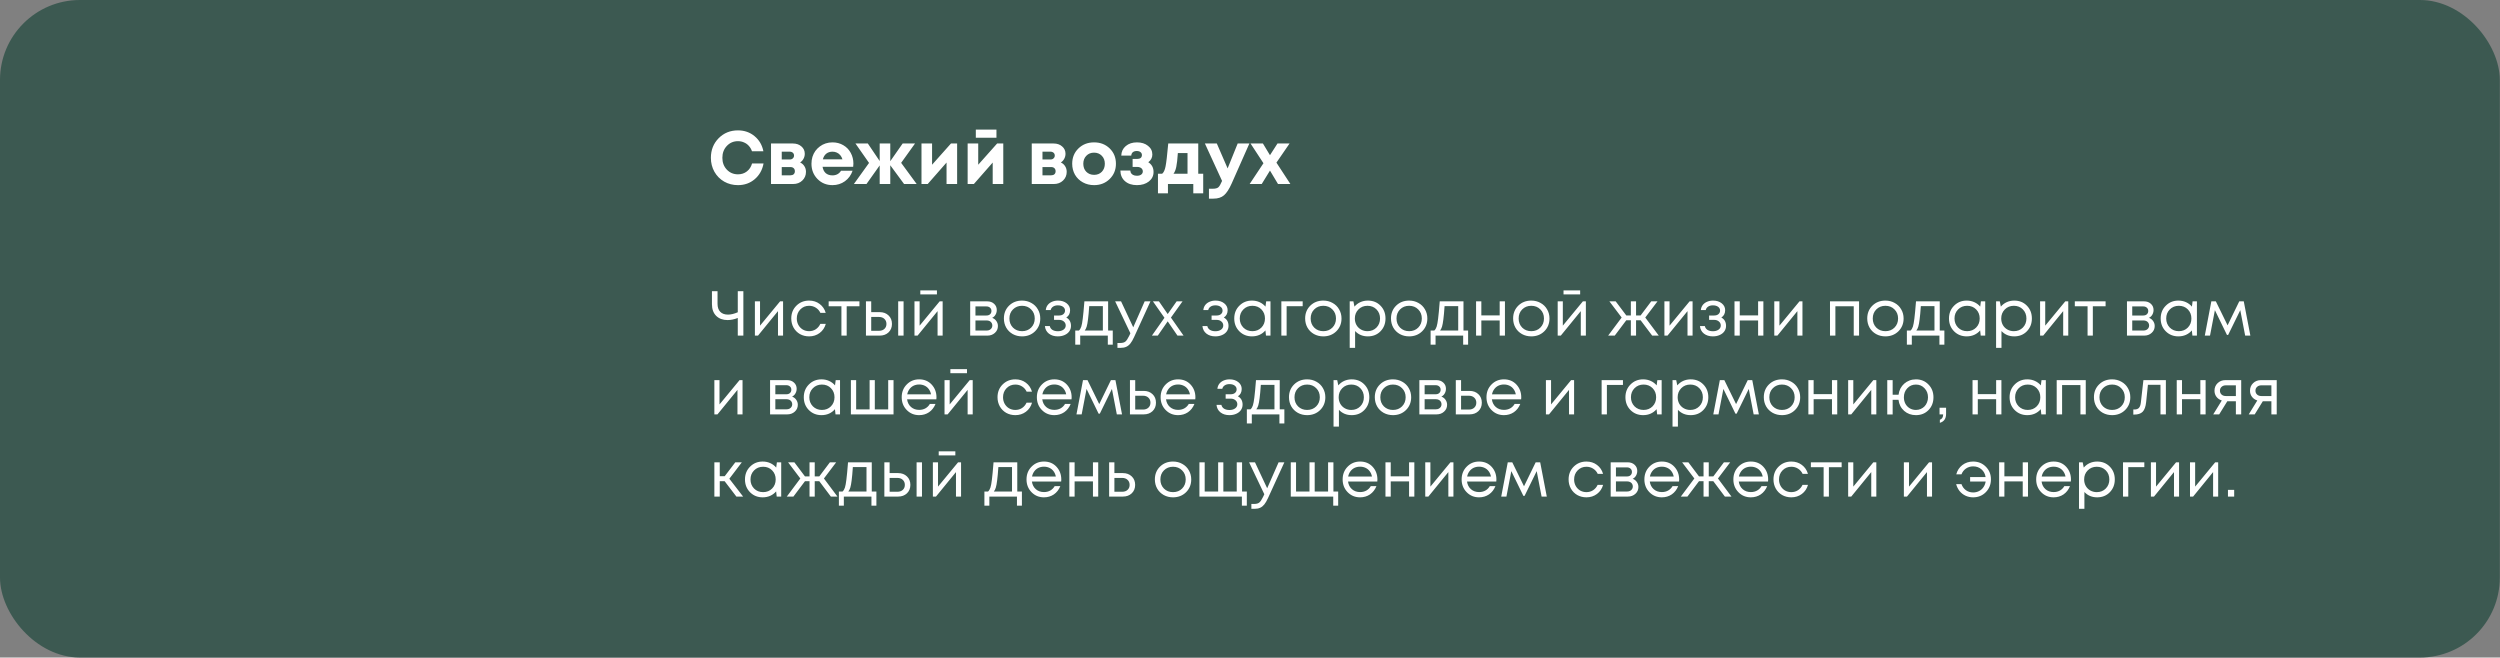
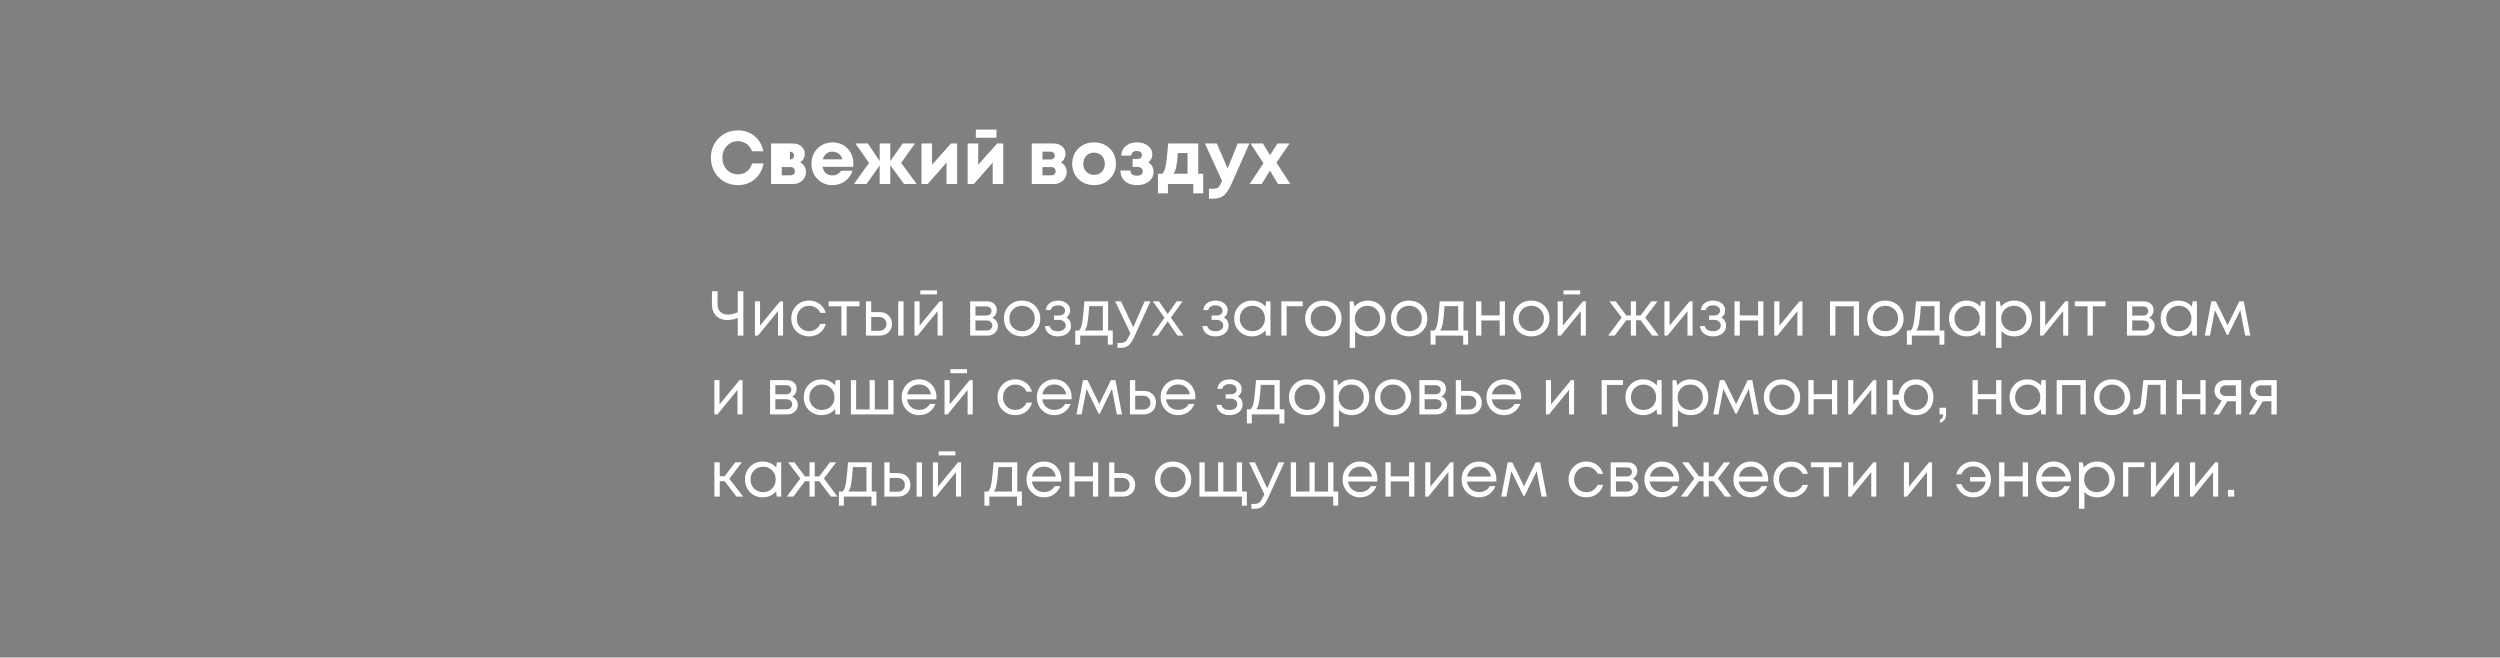
<svg xmlns="http://www.w3.org/2000/svg" width="730" height="192" viewBox="0 0 730 192" fill="none">
  <rect x="0" y="0" width="730" height="192" fill="#808080" stroke="none" />
  <g clip-path="url(#clip0_45_150)">
-     <rect width="729.946" height="192" rx="23.351" fill="#3C5951" />
    <path d="M215.431 85.029H217.062V98H215.431V92.849C214.394 93.256 213.399 93.46 212.448 93.46C211.077 93.46 209.971 93.052 209.131 92.237C208.303 91.409 207.889 90.273 207.889 88.828V85.029H209.52V88.716C209.52 89.729 209.786 90.507 210.317 91.051C210.848 91.595 211.608 91.866 212.596 91.866C213.412 91.866 214.357 91.638 215.431 91.181V85.029ZM227.785 87.994H228.656V98H227.174V90.847L221.336 98H220.428V87.994H221.929V95.091L227.785 87.994ZM236.257 98.222C235.281 98.222 234.392 98 233.589 97.555C232.798 97.098 232.174 96.468 231.717 95.665C231.273 94.862 231.05 93.973 231.05 92.997C231.05 91.502 231.544 90.26 232.533 89.272C233.533 88.272 234.775 87.771 236.257 87.771C237.443 87.771 238.469 88.099 239.333 88.753C240.21 89.408 240.803 90.279 241.112 91.366H239.556C239.259 90.724 238.815 90.217 238.222 89.847C237.641 89.476 236.986 89.291 236.257 89.291C235.232 89.291 234.373 89.649 233.682 90.365C233.002 91.07 232.662 91.947 232.662 92.997C232.662 93.689 232.817 94.319 233.126 94.887C233.435 95.443 233.861 95.888 234.404 96.221C234.96 96.542 235.578 96.703 236.257 96.703C236.986 96.703 237.635 96.518 238.203 96.147C238.784 95.764 239.228 95.239 239.537 94.572H241.131C240.822 95.684 240.223 96.573 239.333 97.24C238.456 97.895 237.431 98.222 236.257 98.222ZM250.956 87.994V89.42H247.232V98H245.694V89.42H241.969V87.994H250.956ZM256.878 91.144C257.928 91.144 258.786 91.465 259.453 92.107C260.121 92.737 260.454 93.565 260.454 94.59C260.454 95.591 260.121 96.413 259.453 97.055C258.786 97.685 257.928 98 256.878 98H252.857V87.994H254.395V91.144H256.878ZM262.27 87.994H263.845V98H262.27V87.994ZM256.674 96.592C257.329 96.592 257.854 96.406 258.249 96.036C258.644 95.665 258.842 95.183 258.842 94.59C258.842 93.985 258.644 93.497 258.249 93.126C257.854 92.743 257.329 92.552 256.674 92.552H254.395V96.592H256.674ZM273.586 84.788V85.974H268.731V84.788H273.586ZM274.382 87.994H275.253V98H273.771V90.847L267.934 98H267.026V87.994H268.527V95.091L274.382 87.994ZM289.724 92.811C290.231 92.997 290.632 93.306 290.929 93.738C291.238 94.17 291.392 94.658 291.392 95.202C291.392 96.005 291.096 96.672 290.503 97.203C289.922 97.734 289.193 98 288.316 98H283.294V87.994H288.26C289.088 87.994 289.761 88.234 290.28 88.716C290.799 89.186 291.059 89.791 291.059 90.532C291.059 90.866 291.003 91.181 290.892 91.477C290.781 91.774 290.626 92.039 290.428 92.274C290.231 92.496 289.996 92.676 289.724 92.811ZM289.502 90.81C289.502 90.403 289.366 90.081 289.094 89.847C288.823 89.6 288.47 89.476 288.038 89.476H284.832V92.126H288.038C288.483 92.126 288.835 92.008 289.094 91.774C289.366 91.527 289.502 91.206 289.502 90.81ZM288.131 96.518C288.44 96.518 288.717 96.456 288.965 96.332C289.224 96.196 289.422 96.017 289.558 95.795C289.693 95.573 289.761 95.325 289.761 95.054C289.761 94.769 289.693 94.516 289.558 94.294C289.422 94.059 289.224 93.88 288.965 93.757C288.717 93.633 288.433 93.571 288.112 93.571H284.832V96.518H288.131ZM298.438 98.222C297.449 98.222 296.548 98 295.732 97.555C294.917 97.098 294.281 96.474 293.824 95.684C293.366 94.881 293.138 93.985 293.138 92.997C293.138 91.49 293.638 90.242 294.639 89.254C295.652 88.265 296.918 87.771 298.438 87.771C299.438 87.771 300.34 88 301.143 88.457C301.958 88.902 302.595 89.525 303.052 90.328C303.521 91.119 303.756 92.008 303.756 92.997C303.756 94.492 303.249 95.739 302.236 96.74C301.223 97.728 299.957 98.222 298.438 98.222ZM295.788 95.665C296.492 96.357 297.375 96.703 298.438 96.703C299.512 96.703 300.396 96.357 301.087 95.665C301.792 94.961 302.144 94.072 302.144 92.997C302.144 91.922 301.792 91.039 301.087 90.347C300.396 89.643 299.512 89.291 298.438 89.291C297.375 89.291 296.492 89.643 295.788 90.347C295.096 91.039 294.75 91.922 294.75 92.997C294.75 94.072 295.096 94.961 295.788 95.665ZM311.357 92.719C312.271 93.213 312.728 94.028 312.728 95.165C312.728 95.758 312.561 96.289 312.228 96.758C311.906 97.216 311.449 97.574 310.856 97.833C310.276 98.093 309.621 98.222 308.892 98.222C307.83 98.222 306.953 97.951 306.261 97.407C305.581 96.864 305.198 96.135 305.112 95.22H306.539C306.638 95.69 306.897 96.061 307.317 96.332C307.737 96.592 308.262 96.721 308.892 96.721C309.559 96.721 310.109 96.567 310.541 96.258C310.974 95.949 311.19 95.542 311.19 95.035C311.19 94.566 311.005 94.177 310.634 93.868C310.276 93.559 309.819 93.404 309.263 93.404H307.78V92.126H309.263C309.782 92.126 310.195 91.996 310.504 91.737C310.825 91.465 310.986 91.119 310.986 90.699C310.986 90.242 310.795 89.871 310.412 89.587C310.029 89.303 309.522 89.161 308.892 89.161C308.336 89.161 307.873 89.284 307.502 89.532C307.132 89.779 306.897 90.112 306.798 90.532H305.371C305.421 89.989 305.6 89.507 305.909 89.087C306.23 88.667 306.65 88.346 307.169 88.123C307.7 87.889 308.287 87.771 308.929 87.771C309.955 87.771 310.801 88.037 311.468 88.568C312.135 89.099 312.468 89.766 312.468 90.569C312.468 91.533 312.098 92.249 311.357 92.719ZM323.573 96.518H324.926V100.65H323.481V98H315.42V100.65H313.975V96.518H315.049C315.346 96.246 315.574 95.863 315.735 95.369C315.896 94.862 316.038 94.096 316.161 93.071C316.297 92.033 316.458 90.341 316.643 87.994H323.573V96.518ZM318.051 89.383C317.94 91.039 317.823 92.33 317.699 93.256C317.588 94.17 317.458 94.874 317.31 95.369C317.162 95.85 316.97 96.233 316.736 96.518H322.035V89.383H318.051ZM334.243 87.994H335.929L331.167 98.408C330.796 99.223 330.432 99.853 330.074 100.298C329.715 100.742 329.314 101.064 328.869 101.261C328.424 101.471 327.881 101.576 327.239 101.576H326.293V100.15H327.109C327.776 100.15 328.276 100.014 328.61 99.742C328.943 99.47 329.314 98.914 329.722 98.074L330.074 97.314L325.626 87.994H327.35L330.908 95.573L334.243 87.994ZM345.601 98H343.822L340.968 93.831L338.078 98H336.354L340.023 92.793L336.651 87.994H338.411L340.968 91.7L343.581 87.994H345.304L341.913 92.737L345.601 98ZM357.357 92.719C358.271 93.213 358.728 94.028 358.728 95.165C358.728 95.758 358.561 96.289 358.228 96.758C357.907 97.216 357.45 97.574 356.857 97.833C356.276 98.093 355.621 98.222 354.892 98.222C353.83 98.222 352.953 97.951 352.261 97.407C351.582 96.864 351.199 96.135 351.112 95.22H352.539C352.638 95.69 352.897 96.061 353.317 96.332C353.737 96.592 354.262 96.721 354.892 96.721C355.559 96.721 356.109 96.567 356.542 96.258C356.974 95.949 357.19 95.542 357.19 95.035C357.19 94.566 357.005 94.177 356.634 93.868C356.276 93.559 355.819 93.404 355.263 93.404H353.781V92.126H355.263C355.782 92.126 356.196 91.996 356.505 91.737C356.826 91.465 356.986 91.119 356.986 90.699C356.986 90.242 356.795 89.871 356.412 89.587C356.029 89.303 355.522 89.161 354.892 89.161C354.336 89.161 353.873 89.284 353.503 89.532C353.132 89.779 352.897 90.112 352.798 90.532H351.372C351.421 89.989 351.6 89.507 351.909 89.087C352.23 88.667 352.65 88.346 353.169 88.123C353.7 87.889 354.287 87.771 354.929 87.771C355.955 87.771 356.801 88.037 357.468 88.568C358.135 89.099 358.469 89.766 358.469 90.569C358.469 91.533 358.098 92.249 357.357 92.719ZM369.722 87.994H370.982V98H369.666L369.5 96.481C369.03 97.036 368.456 97.469 367.776 97.778C367.109 98.074 366.374 98.222 365.571 98.222C364.101 98.222 362.872 97.728 361.884 96.74C360.895 95.739 360.401 94.492 360.401 92.997C360.401 91.502 360.895 90.26 361.884 89.272C362.872 88.272 364.101 87.771 365.571 87.771C366.386 87.771 367.128 87.926 367.795 88.234C368.474 88.543 369.049 88.976 369.518 89.532L369.722 87.994ZM363.051 95.647C363.755 96.351 364.638 96.703 365.701 96.703C366.763 96.703 367.64 96.351 368.332 95.647C369.024 94.942 369.37 94.059 369.37 92.997C369.37 91.934 369.024 91.051 368.332 90.347C367.64 89.643 366.763 89.291 365.701 89.291C364.638 89.291 363.755 89.649 363.051 90.365C362.359 91.07 362.013 91.947 362.013 92.997C362.013 94.047 362.359 94.93 363.051 95.647ZM380.381 87.994V89.402H375.693V98H374.155V87.994H380.381ZM386.403 98.222C385.414 98.222 384.513 98 383.697 97.555C382.882 97.098 382.246 96.474 381.789 95.684C381.332 94.881 381.103 93.985 381.103 92.997C381.103 91.49 381.603 90.242 382.604 89.254C383.617 88.265 384.883 87.771 386.403 87.771C387.403 87.771 388.305 88 389.108 88.457C389.924 88.902 390.56 89.525 391.017 90.328C391.486 91.119 391.721 92.008 391.721 92.997C391.721 94.492 391.214 95.739 390.201 96.74C389.188 97.728 387.922 98.222 386.403 98.222ZM383.753 95.665C384.457 96.357 385.34 96.703 386.403 96.703C387.477 96.703 388.361 96.357 389.053 95.665C389.757 94.961 390.109 94.072 390.109 92.997C390.109 91.922 389.757 91.039 389.053 90.347C388.361 89.643 387.477 89.291 386.403 89.291C385.34 89.291 384.457 89.643 383.753 90.347C383.061 91.039 382.715 91.922 382.715 92.997C382.715 94.072 383.061 94.961 383.753 95.665ZM399.414 87.771C400.909 87.771 402.138 88.265 403.102 89.254C404.078 90.242 404.566 91.49 404.566 92.997C404.566 94.492 404.078 95.739 403.102 96.74C402.138 97.728 400.909 98.222 399.414 98.222C397.907 98.222 396.666 97.704 395.69 96.666V101.576H394.115V87.994H395.189L395.504 89.532C395.974 88.976 396.542 88.543 397.209 88.234C397.889 87.926 398.624 87.771 399.414 87.771ZM399.303 96.703C400.366 96.703 401.243 96.351 401.935 95.647C402.626 94.942 402.972 94.059 402.972 92.997C402.972 91.934 402.626 91.051 401.935 90.347C401.243 89.643 400.366 89.291 399.303 89.291C398.241 89.291 397.358 89.649 396.653 90.365C395.962 91.07 395.616 91.947 395.616 92.997C395.616 93.689 395.77 94.319 396.079 94.887C396.4 95.455 396.845 95.9 397.413 96.221C397.981 96.542 398.611 96.703 399.303 96.703ZM411.466 98.222C410.478 98.222 409.576 98 408.76 97.555C407.945 97.098 407.309 96.474 406.852 95.684C406.395 94.881 406.166 93.985 406.166 92.997C406.166 91.49 406.666 90.242 407.667 89.254C408.68 88.265 409.946 87.771 411.466 87.771C412.466 87.771 413.368 88 414.171 88.457C414.987 88.902 415.623 89.525 416.08 90.328C416.549 91.119 416.784 92.008 416.784 92.997C416.784 94.492 416.278 95.739 415.265 96.74C414.252 97.728 412.985 98.222 411.466 98.222ZM408.816 95.665C409.52 96.357 410.403 96.703 411.466 96.703C412.541 96.703 413.424 96.357 414.116 95.665C414.82 94.961 415.172 94.072 415.172 92.997C415.172 91.922 414.82 91.039 414.116 90.347C413.424 89.643 412.541 89.291 411.466 89.291C410.403 89.291 409.52 89.643 408.816 90.347C408.124 91.039 407.778 91.922 407.778 92.997C407.778 94.072 408.124 94.961 408.816 95.665ZM427.336 96.518H428.689V100.65H427.244V98H419.183V100.65H417.738V96.518H418.812C419.109 96.246 419.337 95.863 419.498 95.369C419.659 94.862 419.801 94.096 419.924 93.071C420.06 92.033 420.221 90.341 420.406 87.994H427.336V96.518ZM421.814 89.383C421.703 91.039 421.586 92.33 421.462 93.256C421.351 94.17 421.221 94.874 421.073 95.369C420.925 95.85 420.733 96.233 420.499 96.518H425.798V89.383H421.814ZM437.906 87.994H439.444V98H437.906V93.571H432.551V98H431.013V87.994H432.551V92.089H437.906V87.994ZM447.133 98.222C446.145 98.222 445.243 98 444.428 97.555C443.612 97.098 442.976 96.474 442.519 95.684C442.062 94.881 441.834 93.985 441.834 92.997C441.834 91.49 442.334 90.242 443.334 89.254C444.347 88.265 445.614 87.771 447.133 87.771C448.134 87.771 449.036 88 449.839 88.457C450.654 88.902 451.29 89.525 451.747 90.328C452.217 91.119 452.451 92.008 452.451 92.997C452.451 94.492 451.945 95.739 450.932 96.74C449.919 97.728 448.653 98.222 447.133 98.222ZM444.483 95.665C445.188 96.357 446.071 96.703 447.133 96.703C448.208 96.703 449.091 96.357 449.783 95.665C450.487 94.961 450.839 94.072 450.839 92.997C450.839 91.922 450.487 91.039 449.783 90.347C449.091 89.643 448.208 89.291 447.133 89.291C446.071 89.291 445.188 89.643 444.483 90.347C443.792 91.039 443.446 91.922 443.446 92.997C443.446 94.072 443.792 94.961 444.483 95.665ZM461.405 84.788V85.974H456.55V84.788H461.405ZM462.202 87.994H463.073V98H461.59V90.847L455.753 98H454.845V87.994H456.346V95.091L462.202 87.994ZM482.436 98L479.063 93.516H477.729V98H476.209V93.516H474.875L471.503 98H469.576L473.522 92.719L469.946 87.994H471.781L474.875 92.107H476.209V87.994H477.729V92.107H479.063L482.158 87.994H483.992L480.416 92.719L484.363 98H482.436ZM493.363 87.994H494.234V98H492.752V90.847L486.915 98H486.007V87.994H487.508V95.091L493.363 87.994ZM502.632 92.719C503.546 93.213 504.004 94.028 504.004 95.165C504.004 95.758 503.837 96.289 503.503 96.758C503.182 97.216 502.725 97.574 502.132 97.833C501.551 98.093 500.897 98.222 500.168 98.222C499.105 98.222 498.228 97.951 497.536 97.407C496.857 96.864 496.474 96.135 496.388 95.22H497.814C497.913 95.69 498.173 96.061 498.593 96.332C499.013 96.592 499.538 96.721 500.168 96.721C500.835 96.721 501.385 96.567 501.817 96.258C502.249 95.949 502.466 95.542 502.466 95.035C502.466 94.566 502.28 94.177 501.91 93.868C501.551 93.559 501.094 93.404 500.538 93.404H499.056V92.126H500.538C501.057 92.126 501.471 91.996 501.78 91.737C502.101 91.465 502.262 91.119 502.262 90.699C502.262 90.242 502.07 89.871 501.687 89.587C501.304 89.303 500.798 89.161 500.168 89.161C499.612 89.161 499.149 89.284 498.778 89.532C498.407 89.779 498.173 90.112 498.074 90.532H496.647C496.696 89.989 496.876 89.507 497.184 89.087C497.506 88.667 497.926 88.346 498.444 88.123C498.976 87.889 499.562 87.771 500.205 87.771C501.23 87.771 502.076 88.037 502.744 88.568C503.411 89.099 503.744 89.766 503.744 90.569C503.744 91.533 503.374 92.249 502.632 92.719ZM513.367 87.994H514.905V98H513.367V93.571H508.011V98H506.473V87.994H508.011V92.089H513.367V87.994ZM525.448 87.994H526.318V98H524.836V90.847L518.999 98H518.091V87.994H519.592V95.091L525.448 87.994ZM534.359 87.994H542.846V98H541.29V89.439H535.934V98H534.359V87.994ZM550.534 98.222C549.546 98.222 548.644 98 547.829 97.555C547.013 97.098 546.377 96.474 545.92 95.684C545.463 94.881 545.235 93.985 545.235 92.997C545.235 91.49 545.735 90.242 546.736 89.254C547.749 88.265 549.015 87.771 550.534 87.771C551.535 87.771 552.437 88 553.24 88.457C554.055 88.902 554.691 89.525 555.148 90.328C555.618 91.119 555.852 92.008 555.852 92.997C555.852 94.492 555.346 95.739 554.333 96.74C553.32 97.728 552.054 98.222 550.534 98.222ZM547.884 95.665C548.589 96.357 549.472 96.703 550.534 96.703C551.609 96.703 552.492 96.357 553.184 95.665C553.888 94.961 554.24 94.072 554.24 92.997C554.24 91.922 553.888 91.039 553.184 90.347C552.492 89.643 551.609 89.291 550.534 89.291C549.472 89.291 548.589 89.643 547.884 90.347C547.193 91.039 546.847 91.922 546.847 92.997C546.847 94.072 547.193 94.961 547.884 95.665ZM566.405 96.518H567.758V100.65H566.312V98H558.251V100.65H556.806V96.518H557.881C558.177 96.246 558.406 95.863 558.566 95.369C558.727 94.862 558.869 94.096 558.993 93.071C559.129 92.033 559.289 90.341 559.474 87.994H566.405V96.518ZM560.883 89.383C560.772 91.039 560.654 92.33 560.531 93.256C560.419 94.17 560.29 94.874 560.142 95.369C559.993 95.85 559.802 96.233 559.567 96.518H564.867V89.383H560.883ZM578.424 87.994H579.684V98H578.368L578.202 96.481C577.732 97.036 577.158 97.469 576.478 97.778C575.811 98.074 575.076 98.222 574.273 98.222C572.803 98.222 571.574 97.728 570.586 96.74C569.597 95.739 569.103 94.492 569.103 92.997C569.103 91.502 569.597 90.26 570.586 89.272C571.574 88.272 572.803 87.771 574.273 87.771C575.089 87.771 575.83 87.926 576.497 88.234C577.176 88.543 577.751 88.976 578.22 89.532L578.424 87.994ZM571.753 95.647C572.457 96.351 573.341 96.703 574.403 96.703C575.465 96.703 576.343 96.351 577.034 95.647C577.726 94.942 578.072 94.059 578.072 92.997C578.072 91.934 577.726 91.051 577.034 90.347C576.343 89.643 575.465 89.291 574.403 89.291C573.341 89.291 572.457 89.649 571.753 90.365C571.061 91.07 570.715 91.947 570.715 92.997C570.715 94.047 571.061 94.93 571.753 95.647ZM588.157 87.771C589.651 87.771 590.881 88.265 591.844 89.254C592.82 90.242 593.308 91.49 593.308 92.997C593.308 94.492 592.82 95.739 591.844 96.74C590.881 97.728 589.651 98.222 588.157 98.222C586.649 98.222 585.408 97.704 584.432 96.666V101.576H582.857V87.994H583.932L584.247 89.532C584.716 88.976 585.284 88.543 585.951 88.234C586.631 87.926 587.366 87.771 588.157 87.771ZM588.045 96.703C589.108 96.703 589.985 96.351 590.677 95.647C591.369 94.942 591.714 94.059 591.714 92.997C591.714 91.934 591.369 91.051 590.677 90.347C589.985 89.643 589.108 89.291 588.045 89.291C586.983 89.291 586.1 89.649 585.396 90.365C584.704 91.07 584.358 91.947 584.358 92.997C584.358 93.689 584.512 94.319 584.821 94.887C585.142 95.455 585.587 95.9 586.155 96.221C586.724 96.542 587.354 96.703 588.045 96.703ZM603.062 87.994H603.933V98H602.45V90.847L596.613 98H595.705V87.994H597.206V95.091L603.062 87.994ZM614.832 87.994V89.42H611.108V98H609.57V89.42H605.845V87.994H614.832ZM627.506 92.811C628.012 92.997 628.414 93.306 628.71 93.738C629.019 94.17 629.174 94.658 629.174 95.202C629.174 96.005 628.877 96.672 628.284 97.203C627.704 97.734 626.975 98 626.098 98H621.076V87.994H626.042C626.87 87.994 627.543 88.234 628.062 88.716C628.581 89.186 628.84 89.791 628.84 90.532C628.84 90.866 628.784 91.181 628.673 91.477C628.562 91.774 628.408 92.039 628.21 92.274C628.012 92.496 627.778 92.676 627.506 92.811ZM627.284 90.81C627.284 90.403 627.148 90.081 626.876 89.847C626.604 89.6 626.252 89.476 625.82 89.476H622.614V92.126H625.82C626.264 92.126 626.616 92.008 626.876 91.774C627.148 91.527 627.284 91.206 627.284 90.81ZM625.912 96.518C626.221 96.518 626.499 96.456 626.746 96.332C627.006 96.196 627.203 96.017 627.339 95.795C627.475 95.573 627.543 95.325 627.543 95.054C627.543 94.769 627.475 94.516 627.339 94.294C627.203 94.059 627.006 93.88 626.746 93.757C626.499 93.633 626.215 93.571 625.894 93.571H622.614V96.518H625.912ZM640.24 87.994H641.5V98H640.185L640.018 96.481C639.549 97.036 638.974 97.469 638.295 97.778C637.628 98.074 636.892 98.222 636.089 98.222C634.619 98.222 633.39 97.728 632.402 96.74C631.414 95.739 630.92 94.492 630.92 92.997C630.92 91.502 631.414 90.26 632.402 89.272C633.39 88.272 634.619 87.771 636.089 87.771C636.905 87.771 637.646 87.926 638.313 88.234C638.993 88.543 639.567 88.976 640.036 89.532L640.24 87.994ZM633.569 95.647C634.274 96.351 635.157 96.703 636.219 96.703C637.282 96.703 638.159 96.351 638.851 95.647C639.542 94.942 639.888 94.059 639.888 92.997C639.888 91.934 639.542 91.051 638.851 90.347C638.159 89.643 637.282 89.291 636.219 89.291C635.157 89.291 634.274 89.649 633.569 90.365C632.878 91.07 632.532 91.947 632.532 92.997C632.532 94.047 632.878 94.93 633.569 95.647ZM657.107 98H655.588L654.161 90.569L650.621 97.796H650.269L646.749 90.569L645.322 98H643.802L645.711 87.994H647.027L650.455 94.998L653.864 87.994H655.18L657.107 98ZM215.95 110.994H216.821V121H215.339V113.847L209.502 121H208.594V110.994H210.095V118.091L215.95 110.994ZM231.292 115.811C231.799 115.997 232.2 116.306 232.497 116.738C232.805 117.17 232.96 117.658 232.96 118.202C232.96 119.005 232.663 119.672 232.07 120.203C231.49 120.734 230.761 121 229.884 121H224.862V110.994H229.828C230.656 110.994 231.329 111.234 231.848 111.716C232.367 112.186 232.626 112.791 232.626 113.532C232.626 113.866 232.571 114.181 232.459 114.477C232.348 114.774 232.194 115.039 231.996 115.274C231.799 115.496 231.564 115.676 231.292 115.811ZM231.07 113.81C231.07 113.403 230.934 113.081 230.662 112.847C230.39 112.6 230.038 112.476 229.606 112.476H226.4V115.126H229.606C230.051 115.126 230.403 115.009 230.662 114.774C230.934 114.527 231.07 114.206 231.07 113.81ZM229.698 119.518C230.007 119.518 230.285 119.456 230.532 119.332C230.792 119.196 230.989 119.017 231.125 118.795C231.261 118.573 231.329 118.325 231.329 118.054C231.329 117.77 231.261 117.516 231.125 117.294C230.989 117.059 230.792 116.88 230.532 116.757C230.285 116.633 230.001 116.571 229.68 116.571H226.4V119.518H229.698ZM244.026 110.994H245.287V121H243.971L243.804 119.481C243.335 120.036 242.76 120.469 242.081 120.778C241.414 121.074 240.679 121.222 239.876 121.222C238.406 121.222 237.176 120.728 236.188 119.74C235.2 118.739 234.706 117.492 234.706 115.997C234.706 114.502 235.2 113.26 236.188 112.272C237.176 111.272 238.406 110.771 239.876 110.771C240.691 110.771 241.432 110.926 242.099 111.234C242.779 111.543 243.353 111.976 243.823 112.532L244.026 110.994ZM237.356 118.647C238.06 119.351 238.943 119.703 240.005 119.703C241.068 119.703 241.945 119.351 242.637 118.647C243.328 117.942 243.674 117.059 243.674 115.997C243.674 114.934 243.328 114.051 242.637 113.347C241.945 112.643 241.068 112.291 240.005 112.291C238.943 112.291 238.06 112.649 237.356 113.365C236.664 114.07 236.318 114.947 236.318 115.997C236.318 117.047 236.664 117.93 237.356 118.647ZM259.355 110.994H260.912V121H248.459V110.994H249.997V119.536H253.926V110.994H255.445V119.536H259.355V110.994ZM273.452 116.034C273.452 116.17 273.44 116.361 273.415 116.608H264.873C264.996 117.535 265.379 118.282 266.021 118.85C266.664 119.406 267.454 119.684 268.393 119.684C269.085 119.684 269.697 119.536 270.228 119.24C270.771 118.931 271.204 118.498 271.525 117.942H273.174C272.754 118.98 272.124 119.789 271.284 120.37C270.444 120.938 269.48 121.222 268.393 121.222C266.948 121.222 265.737 120.722 264.761 119.721C263.785 118.721 263.298 117.479 263.298 115.997C263.298 114.502 263.785 113.26 264.761 112.272C265.737 111.272 266.948 110.771 268.393 110.771C269.888 110.771 271.105 111.278 272.044 112.291C272.983 113.304 273.452 114.551 273.452 116.034ZM268.393 112.272C267.8 112.272 267.257 112.39 266.763 112.624C266.281 112.859 265.879 113.199 265.558 113.643C265.237 114.076 265.021 114.576 264.91 115.144H271.859C271.747 114.564 271.531 114.057 271.21 113.625C270.889 113.18 270.487 112.847 270.006 112.624C269.524 112.39 268.986 112.272 268.393 112.272ZM282.362 107.788V108.974H277.507V107.788H282.362ZM283.159 110.994H284.03V121H282.548V113.847L276.71 121H275.802V110.994H277.303V118.091L283.159 110.994ZM296.481 121.222C295.505 121.222 294.616 121 293.813 120.555C293.022 120.098 292.398 119.468 291.941 118.665C291.496 117.862 291.274 116.973 291.274 115.997C291.274 114.502 291.768 113.26 292.756 112.272C293.757 111.272 294.999 110.771 296.481 110.771C297.667 110.771 298.692 111.099 299.557 111.753C300.434 112.408 301.027 113.279 301.336 114.366H299.78C299.483 113.724 299.038 113.217 298.445 112.847C297.865 112.476 297.21 112.291 296.481 112.291C295.456 112.291 294.597 112.649 293.905 113.365C293.226 114.07 292.886 114.947 292.886 115.997C292.886 116.689 293.041 117.319 293.349 117.887C293.658 118.443 294.084 118.888 294.628 119.221C295.184 119.542 295.802 119.703 296.481 119.703C297.21 119.703 297.859 119.518 298.427 119.147C299.007 118.764 299.452 118.239 299.761 117.572H301.355C301.046 118.684 300.447 119.573 299.557 120.24C298.68 120.895 297.655 121.222 296.481 121.222ZM312.92 116.034C312.92 116.17 312.907 116.361 312.883 116.608H304.34C304.464 117.535 304.847 118.282 305.489 118.85C306.131 119.406 306.922 119.684 307.861 119.684C308.553 119.684 309.164 119.536 309.695 119.24C310.239 118.931 310.671 118.498 310.993 117.942H312.642C312.222 118.98 311.592 119.789 310.752 120.37C309.912 120.938 308.948 121.222 307.861 121.222C306.416 121.222 305.205 120.722 304.229 119.721C303.253 118.721 302.765 117.479 302.765 115.997C302.765 114.502 303.253 113.26 304.229 112.272C305.205 111.272 306.416 110.771 307.861 110.771C309.356 110.771 310.573 111.278 311.511 112.291C312.45 113.304 312.92 114.551 312.92 116.034ZM307.861 112.272C307.268 112.272 306.724 112.39 306.23 112.624C305.748 112.859 305.347 113.199 305.026 113.643C304.705 114.076 304.488 114.576 304.377 115.144H311.326C311.215 114.564 310.999 114.057 310.678 113.625C310.356 113.18 309.955 112.847 309.473 112.624C308.991 112.39 308.454 112.272 307.861 112.272ZM327.632 121H326.112L324.685 113.569L321.146 120.796H320.794L317.273 113.569L315.846 121H314.327L316.235 110.994H317.551L320.979 117.998L324.389 110.994H325.704L327.632 121ZM333.967 114.144C335.017 114.144 335.876 114.465 336.543 115.107C337.21 115.737 337.543 116.565 337.543 117.59C337.543 118.591 337.21 119.413 336.543 120.055C335.876 120.685 335.017 121 333.967 121H329.946V110.994H331.484V114.144H333.967ZM333.763 119.592C334.418 119.592 334.943 119.406 335.338 119.036C335.734 118.665 335.931 118.183 335.931 117.59C335.931 116.985 335.734 116.497 335.338 116.127C334.943 115.744 334.418 115.552 333.763 115.552H331.484V119.592H333.763ZM349.058 116.034C349.058 116.17 349.045 116.361 349.021 116.608H340.478C340.602 117.535 340.985 118.282 341.627 118.85C342.269 119.406 343.06 119.684 343.999 119.684C344.691 119.684 345.302 119.536 345.833 119.24C346.377 118.931 346.809 118.498 347.13 117.942H348.78C348.36 118.98 347.73 119.789 346.89 120.37C346.05 120.938 345.086 121.222 343.999 121.222C342.553 121.222 341.343 120.722 340.367 119.721C339.391 118.721 338.903 117.479 338.903 115.997C338.903 114.502 339.391 113.26 340.367 112.272C341.343 111.272 342.553 110.771 343.999 110.771C345.494 110.771 346.71 111.278 347.649 112.291C348.588 113.304 349.058 114.551 349.058 116.034ZM343.999 112.272C343.406 112.272 342.862 112.39 342.368 112.624C341.886 112.859 341.485 113.199 341.164 113.643C340.842 114.076 340.626 114.576 340.515 115.144H347.464C347.353 114.564 347.137 114.057 346.815 113.625C346.494 113.18 346.093 112.847 345.611 112.624C345.129 112.39 344.592 112.272 343.999 112.272ZM361.465 115.719C362.379 116.213 362.836 117.028 362.836 118.165C362.836 118.758 362.669 119.289 362.336 119.758C362.014 120.216 361.557 120.574 360.964 120.833C360.384 121.093 359.729 121.222 359 121.222C357.938 121.222 357.061 120.951 356.369 120.407C355.689 119.863 355.306 119.135 355.22 118.22H356.647C356.746 118.69 357.005 119.06 357.425 119.332C357.845 119.592 358.37 119.721 359 119.721C359.667 119.721 360.217 119.567 360.649 119.258C361.082 118.949 361.298 118.542 361.298 118.035C361.298 117.566 361.113 117.177 360.742 116.868C360.384 116.559 359.927 116.404 359.371 116.404H357.888V115.126H359.371C359.89 115.126 360.303 114.996 360.612 114.737C360.934 114.465 361.094 114.119 361.094 113.699C361.094 113.242 360.903 112.871 360.52 112.587C360.137 112.303 359.63 112.161 359 112.161C358.444 112.161 357.981 112.285 357.61 112.532C357.24 112.779 357.005 113.112 356.906 113.532H355.479C355.529 112.989 355.708 112.507 356.017 112.087C356.338 111.667 356.758 111.346 357.277 111.123C357.808 110.889 358.395 110.771 359.037 110.771C360.063 110.771 360.909 111.037 361.576 111.568C362.243 112.099 362.577 112.766 362.577 113.569C362.577 114.533 362.206 115.249 361.465 115.719ZM373.681 119.518H375.034V123.65H373.589V121H365.528V123.65H364.083V119.518H365.157C365.454 119.246 365.683 118.863 365.843 118.369C366.004 117.862 366.146 117.096 366.269 116.071C366.405 115.033 366.566 113.341 366.751 110.994H373.681V119.518ZM368.159 112.383C368.048 114.039 367.931 115.33 367.807 116.256C367.696 117.17 367.566 117.875 367.418 118.369C367.27 118.85 367.078 119.233 366.844 119.518H372.143V112.383H368.159ZM381.68 121.222C380.691 121.222 379.79 121 378.974 120.555C378.159 120.098 377.523 119.474 377.066 118.684C376.608 117.881 376.38 116.985 376.38 115.997C376.38 114.49 376.88 113.242 377.881 112.254C378.894 111.265 380.16 110.771 381.68 110.771C382.68 110.771 383.582 111 384.385 111.457C385.2 111.902 385.837 112.525 386.294 113.328C386.763 114.119 386.998 115.009 386.998 115.997C386.998 117.492 386.491 118.739 385.478 119.74C384.465 120.728 383.199 121.222 381.68 121.222ZM379.03 118.665C379.734 119.357 380.617 119.703 381.68 119.703C382.754 119.703 383.638 119.357 384.329 118.665C385.034 117.961 385.386 117.072 385.386 115.997C385.386 114.922 385.034 114.039 384.329 113.347C383.638 112.643 382.754 112.291 381.68 112.291C380.617 112.291 379.734 112.643 379.03 113.347C378.338 114.039 377.992 114.922 377.992 115.997C377.992 117.072 378.338 117.961 379.03 118.665ZM394.691 110.771C396.186 110.771 397.415 111.265 398.379 112.254C399.355 113.242 399.843 114.49 399.843 115.997C399.843 117.492 399.355 118.739 398.379 119.74C397.415 120.728 396.186 121.222 394.691 121.222C393.184 121.222 391.943 120.704 390.967 119.666V124.576H389.392V110.994H390.466L390.781 112.532C391.251 111.976 391.819 111.543 392.486 111.234C393.166 110.926 393.901 110.771 394.691 110.771ZM394.58 119.703C395.643 119.703 396.52 119.351 397.211 118.647C397.903 117.942 398.249 117.059 398.249 115.997C398.249 114.934 397.903 114.051 397.211 113.347C396.52 112.643 395.643 112.291 394.58 112.291C393.518 112.291 392.634 112.649 391.93 113.365C391.238 114.07 390.893 114.947 390.893 115.997C390.893 116.689 391.047 117.319 391.356 117.887C391.677 118.455 392.122 118.9 392.69 119.221C393.258 119.542 393.888 119.703 394.58 119.703ZM406.743 121.222C405.754 121.222 404.853 121 404.037 120.555C403.222 120.098 402.586 119.474 402.129 118.684C401.672 117.881 401.443 116.985 401.443 115.997C401.443 114.49 401.943 113.242 402.944 112.254C403.957 111.265 405.223 110.771 406.743 110.771C407.743 110.771 408.645 111 409.448 111.457C410.264 111.902 410.9 112.525 411.357 113.328C411.826 114.119 412.061 115.009 412.061 115.997C412.061 117.492 411.554 118.739 410.541 119.74C409.528 120.728 408.262 121.222 406.743 121.222ZM404.093 118.665C404.797 119.357 405.68 119.703 406.743 119.703C407.818 119.703 408.701 119.357 409.393 118.665C410.097 117.961 410.449 117.072 410.449 115.997C410.449 114.922 410.097 114.039 409.393 113.347C408.701 112.643 407.818 112.291 406.743 112.291C405.68 112.291 404.797 112.643 404.093 113.347C403.401 114.039 403.055 114.922 403.055 115.997C403.055 117.072 403.401 117.961 404.093 118.665ZM420.885 115.811C421.391 115.997 421.793 116.306 422.089 116.738C422.398 117.17 422.552 117.658 422.552 118.202C422.552 119.005 422.256 119.672 421.663 120.203C421.082 120.734 420.354 121 419.476 121H414.455V110.994H419.421C420.249 110.994 420.922 111.234 421.441 111.716C421.96 112.186 422.219 112.791 422.219 113.532C422.219 113.866 422.163 114.181 422.052 114.477C421.941 114.774 421.787 115.039 421.589 115.274C421.391 115.496 421.157 115.676 420.885 115.811ZM420.662 113.81C420.662 113.403 420.526 113.081 420.255 112.847C419.983 112.6 419.631 112.476 419.198 112.476H415.993V115.126H419.198C419.643 115.126 419.995 115.009 420.255 114.774C420.526 114.527 420.662 114.206 420.662 113.81ZM419.291 119.518C419.6 119.518 419.878 119.456 420.125 119.332C420.384 119.196 420.582 119.017 420.718 118.795C420.854 118.573 420.922 118.325 420.922 118.054C420.922 117.77 420.854 117.516 420.718 117.294C420.582 117.059 420.384 116.88 420.125 116.757C419.878 116.633 419.594 116.571 419.273 116.571H415.993V119.518H419.291ZM429.116 114.144C430.166 114.144 431.025 114.465 431.692 115.107C432.359 115.737 432.693 116.565 432.693 117.59C432.693 118.591 432.359 119.413 431.692 120.055C431.025 120.685 430.166 121 429.116 121H425.095V110.994H426.633V114.144H429.116ZM428.912 119.592C429.567 119.592 430.092 119.406 430.488 119.036C430.883 118.665 431.081 118.183 431.081 117.59C431.081 116.985 430.883 116.497 430.488 116.127C430.092 115.744 429.567 115.552 428.912 115.552H426.633V119.592H428.912ZM444.207 116.034C444.207 116.17 444.194 116.361 444.17 116.608H435.627C435.751 117.535 436.134 118.282 436.776 118.85C437.419 119.406 438.209 119.684 439.148 119.684C439.84 119.684 440.451 119.536 440.983 119.24C441.526 118.931 441.958 118.498 442.28 117.942H443.929C443.509 118.98 442.879 119.789 442.039 120.37C441.199 120.938 440.235 121.222 439.148 121.222C437.703 121.222 436.492 120.722 435.516 119.721C434.54 118.721 434.052 117.479 434.052 115.997C434.052 114.502 434.54 113.26 435.516 112.272C436.492 111.272 437.703 110.771 439.148 110.771C440.643 110.771 441.86 111.278 442.799 112.291C443.737 113.304 444.207 114.551 444.207 116.034ZM439.148 112.272C438.555 112.272 438.012 112.39 437.517 112.624C437.036 112.859 436.634 113.199 436.313 113.643C435.992 114.076 435.776 114.576 435.664 115.144H442.613C442.502 114.564 442.286 114.057 441.965 113.625C441.643 113.18 441.242 112.847 440.76 112.624C440.278 112.39 439.741 112.272 439.148 112.272ZM458.763 110.994H459.634V121H458.152V113.847L452.315 121H451.407V110.994H452.908V118.091L458.763 110.994ZM473.902 110.994V112.402H469.213V121H467.675V110.994H473.902ZM483.944 110.994H485.204V121H483.889L483.722 119.481C483.253 120.036 482.678 120.469 481.999 120.778C481.332 121.074 480.597 121.222 479.794 121.222C478.324 121.222 477.094 120.728 476.106 119.74C475.118 118.739 474.624 117.492 474.624 115.997C474.624 114.502 475.118 113.26 476.106 112.272C477.094 111.272 478.324 110.771 479.794 110.771C480.609 110.771 481.35 110.926 482.017 111.234C482.697 111.543 483.271 111.976 483.741 112.532L483.944 110.994ZM477.273 118.647C477.978 119.351 478.861 119.703 479.923 119.703C480.986 119.703 481.863 119.351 482.555 118.647C483.246 117.942 483.592 117.059 483.592 115.997C483.592 114.934 483.246 114.051 482.555 113.347C481.863 112.643 480.986 112.291 479.923 112.291C478.861 112.291 477.978 112.649 477.273 113.365C476.582 114.07 476.236 114.947 476.236 115.997C476.236 117.047 476.582 117.93 477.273 118.647ZM493.677 110.771C495.172 110.771 496.401 111.265 497.364 112.254C498.34 113.242 498.828 114.49 498.828 115.997C498.828 117.492 498.34 118.739 497.364 119.74C496.401 120.728 495.172 121.222 493.677 121.222C492.17 121.222 490.928 120.704 489.952 119.666V124.576H488.377V110.994H489.452L489.767 112.532C490.236 111.976 490.805 111.543 491.472 111.234C492.151 110.926 492.886 110.771 493.677 110.771ZM493.566 119.703C494.628 119.703 495.505 119.351 496.197 118.647C496.889 117.942 497.235 117.059 497.235 115.997C497.235 114.934 496.889 114.051 496.197 113.347C495.505 112.643 494.628 112.291 493.566 112.291C492.503 112.291 491.62 112.649 490.916 113.365C490.224 114.07 489.878 114.947 489.878 115.997C489.878 116.689 490.033 117.319 490.341 117.887C490.663 118.455 491.107 118.9 491.676 119.221C492.244 119.542 492.874 119.703 493.566 119.703ZM513.587 121H512.067L510.641 113.569L507.101 120.796H506.749L503.228 113.569L501.802 121H500.282L502.191 110.994H503.506L506.935 117.998L510.344 110.994H511.66L513.587 121ZM520.332 121.222C519.344 121.222 518.442 121 517.626 120.555C516.811 120.098 516.175 119.474 515.718 118.684C515.261 117.881 515.032 116.985 515.032 115.997C515.032 114.49 515.533 113.242 516.533 112.254C517.546 111.265 518.812 110.771 520.332 110.771C521.333 110.771 522.234 111 523.037 111.457C523.853 111.902 524.489 112.525 524.946 113.328C525.415 114.119 525.65 115.009 525.65 115.997C525.65 117.492 525.144 118.739 524.131 119.74C523.118 120.728 521.851 121.222 520.332 121.222ZM517.682 118.665C518.386 119.357 519.269 119.703 520.332 119.703C521.407 119.703 522.29 119.357 522.982 118.665C523.686 117.961 524.038 117.072 524.038 115.997C524.038 114.922 523.686 114.039 522.982 113.347C522.29 112.643 521.407 112.291 520.332 112.291C519.269 112.291 518.386 112.643 517.682 113.347C516.99 114.039 516.644 114.922 516.644 115.997C516.644 117.072 516.99 117.961 517.682 118.665ZM534.937 110.994H536.475V121H534.937V116.571H529.582V121H528.044V110.994H529.582V115.089H534.937V110.994ZM547.018 110.994H547.889V121H546.407V113.847L540.57 121H539.662V110.994H541.163V118.091L547.018 110.994ZM559.456 110.771C560.926 110.771 562.143 111.272 563.106 112.272C564.082 113.26 564.57 114.508 564.57 116.015C564.57 117.51 564.088 118.752 563.125 119.74C562.161 120.728 560.938 121.222 559.456 121.222C558.109 121.222 556.96 120.809 556.009 119.981C555.07 119.141 554.521 118.06 554.36 116.738H552.655V121.019H551.08V110.994H552.655V115.256H554.379C554.453 114.613 554.632 114.014 554.916 113.458C555.212 112.902 555.583 112.427 556.028 112.031C556.473 111.636 556.985 111.327 557.566 111.105C558.159 110.882 558.789 110.771 559.456 110.771ZM559.456 119.703C559.95 119.703 560.413 119.61 560.846 119.425C561.29 119.227 561.667 118.968 561.976 118.647C562.285 118.325 562.526 117.936 562.699 117.479C562.884 117.022 562.977 116.534 562.977 116.015C562.977 114.953 562.637 114.07 561.957 113.365C561.29 112.649 560.457 112.291 559.456 112.291C558.443 112.291 557.603 112.649 556.936 113.365C556.269 114.07 555.935 114.953 555.935 116.015C555.935 116.707 556.083 117.337 556.38 117.905C556.689 118.461 557.109 118.9 557.64 119.221C558.183 119.542 558.789 119.703 559.456 119.703ZM566.439 123.465V122.575C567.081 122.353 567.402 121.828 567.402 121H566.346V119.054H568.255V120.852C568.255 122.248 567.649 123.119 566.439 123.465ZM582.874 110.994H584.412V121H582.874V116.571H577.518V121H575.98V110.994H577.518V115.089H582.874V110.994ZM596.122 110.994H597.382V121H596.066L595.9 119.481C595.43 120.036 594.856 120.469 594.176 120.778C593.509 121.074 592.774 121.222 591.971 121.222C590.501 121.222 589.272 120.728 588.284 119.74C587.295 118.739 586.801 117.492 586.801 115.997C586.801 114.502 587.295 113.26 588.284 112.272C589.272 111.272 590.501 110.771 591.971 110.771C592.787 110.771 593.528 110.926 594.195 111.234C594.874 111.543 595.449 111.976 595.918 112.532L596.122 110.994ZM589.451 118.647C590.155 119.351 591.039 119.703 592.101 119.703C593.163 119.703 594.04 119.351 594.732 118.647C595.424 117.942 595.77 117.059 595.77 115.997C595.77 114.934 595.424 114.051 594.732 113.347C594.04 112.643 593.163 112.291 592.101 112.291C591.039 112.291 590.155 112.649 589.451 113.365C588.759 114.07 588.413 114.947 588.413 115.997C588.413 117.047 588.759 117.93 589.451 118.647ZM600.555 110.994H609.042V121H607.485V112.439H602.13V121H600.555V110.994ZM616.73 121.222C615.741 121.222 614.84 121 614.024 120.555C613.209 120.098 612.573 119.474 612.116 118.684C611.659 117.881 611.43 116.985 611.43 115.997C611.43 114.49 611.93 113.242 612.931 112.254C613.944 111.265 615.21 110.771 616.73 110.771C617.73 110.771 618.632 111 619.435 111.457C620.251 111.902 620.887 112.525 621.344 113.328C621.813 114.119 622.048 115.009 622.048 115.997C622.048 117.492 621.541 118.739 620.528 119.74C619.515 120.728 618.249 121.222 616.73 121.222ZM614.08 118.665C614.784 119.357 615.667 119.703 616.73 119.703C617.805 119.703 618.688 119.357 619.38 118.665C620.084 117.961 620.436 117.072 620.436 115.997C620.436 114.922 620.084 114.039 619.38 113.347C618.688 112.643 617.805 112.291 616.73 112.291C615.667 112.291 614.784 112.643 614.08 113.347C613.388 114.039 613.042 114.922 613.042 115.997C613.042 117.072 613.388 117.961 614.08 118.665ZM625.875 110.994H632.435V121H630.86V112.365H627.191L626.672 117.424C626.536 118.745 626.196 119.684 625.653 120.24C625.109 120.784 624.294 121.056 623.207 121.056H622.929V119.573H623.281C623.849 119.573 624.281 119.413 624.578 119.091C624.874 118.758 625.06 118.233 625.134 117.516L625.875 110.994ZM642.5 110.994H644.038V121H642.5V116.571H637.145V121H635.607V110.994H637.145V115.089H642.5V110.994ZM649.837 110.994H654.433V121H652.876V117.164H650.375L648.003 121H646.261L648.763 116.942C648.108 116.732 647.589 116.374 647.206 115.867C646.823 115.361 646.632 114.768 646.632 114.088C646.632 113.199 646.934 112.464 647.54 111.883C648.145 111.29 648.911 110.994 649.837 110.994ZM649.967 115.645H652.876V112.513H649.967C649.448 112.513 649.028 112.661 648.707 112.958C648.386 113.242 648.225 113.619 648.225 114.088C648.225 114.545 648.386 114.922 648.707 115.219C649.028 115.503 649.448 115.645 649.967 115.645ZM660.207 110.994H664.802V121H663.246V117.164H660.744L658.372 121H656.63L659.132 116.942C658.477 116.732 657.958 116.374 657.575 115.867C657.192 115.361 657.001 114.768 657.001 114.088C657.001 113.199 657.303 112.464 657.909 111.883C658.514 111.29 659.28 110.994 660.207 110.994ZM660.336 115.645H663.246V112.513H660.336C659.817 112.513 659.397 112.661 659.076 112.958C658.755 113.242 658.594 113.619 658.594 114.088C658.594 114.545 658.755 114.922 659.076 115.219C659.397 115.503 659.817 115.645 660.336 115.645ZM215.024 145L211.596 140.516H210.169V145H208.594V134.994H210.169V139.052H211.614L214.709 134.994H216.617L212.967 139.793L216.988 145H215.024ZM226.853 134.994H228.113V145H226.798L226.631 143.481C226.161 144.036 225.587 144.469 224.908 144.778C224.241 145.074 223.505 145.222 222.702 145.222C221.232 145.222 220.003 144.728 219.015 143.74C218.027 142.739 217.533 141.492 217.533 139.997C217.533 138.502 218.027 137.26 219.015 136.272C220.003 135.272 221.232 134.771 222.702 134.771C223.518 134.771 224.259 134.926 224.926 135.234C225.606 135.543 226.18 135.976 226.649 136.532L226.853 134.994ZM220.182 142.647C220.887 143.351 221.77 143.703 222.832 143.703C223.895 143.703 224.772 143.351 225.464 142.647C226.155 141.942 226.501 141.059 226.501 139.997C226.501 138.934 226.155 138.051 225.464 137.347C224.772 136.643 223.895 136.291 222.832 136.291C221.77 136.291 220.887 136.649 220.182 137.365C219.491 138.07 219.145 138.947 219.145 139.997C219.145 141.047 219.491 141.93 220.182 142.647ZM242.608 145L239.236 140.516H237.901V145H236.382V140.516H235.048L231.675 145H229.748L233.695 139.719L230.119 134.994H231.953L235.048 139.107H236.382V134.994H237.901V139.107H239.236L242.33 134.994H244.165L240.588 139.719L244.535 145H242.608ZM254.555 143.518H255.908V147.65H254.462V145H246.402V147.65H244.956V143.518H246.031C246.327 143.246 246.556 142.863 246.717 142.369C246.877 141.862 247.019 141.096 247.143 140.071C247.279 139.033 247.439 137.341 247.625 134.994H254.555V143.518ZM249.033 136.383C248.922 138.039 248.804 139.33 248.681 140.256C248.57 141.17 248.44 141.875 248.292 142.369C248.143 142.85 247.952 143.233 247.717 143.518H253.017V136.383H249.033ZM262.252 138.144C263.302 138.144 264.161 138.465 264.828 139.107C265.495 139.737 265.829 140.565 265.829 141.59C265.829 142.591 265.495 143.413 264.828 144.055C264.161 144.685 263.302 145 262.252 145H258.231V134.994H259.769V138.144H262.252ZM267.645 134.994H269.22V145H267.645V134.994ZM262.048 143.592C262.703 143.592 263.228 143.406 263.624 143.036C264.019 142.665 264.216 142.183 264.216 141.59C264.216 140.985 264.019 140.497 263.624 140.127C263.228 139.744 262.703 139.552 262.048 139.552H259.769V143.592H262.048ZM278.96 131.788V132.974H274.105V131.788H278.96ZM279.757 134.994H280.628V145H279.145V137.847L273.308 145H272.4V134.994H273.901V142.091L279.757 134.994ZM297.045 143.518H298.397V147.65H296.952V145H288.891V147.65H287.446V143.518H288.521C288.817 143.246 289.046 142.863 289.206 142.369C289.367 141.862 289.509 141.096 289.632 140.071C289.768 139.033 289.929 137.341 290.114 134.994H297.045V143.518ZM291.522 136.383C291.411 138.039 291.294 139.33 291.17 140.256C291.059 141.17 290.93 141.875 290.781 142.369C290.633 142.85 290.442 143.233 290.207 143.518H295.507V136.383H291.522ZM309.898 140.034C309.898 140.17 309.885 140.361 309.861 140.608H301.318C301.442 141.535 301.825 142.282 302.467 142.85C303.109 143.406 303.9 143.684 304.839 143.684C305.531 143.684 306.142 143.536 306.673 143.24C307.217 142.931 307.649 142.498 307.971 141.942H309.62C309.2 142.98 308.57 143.789 307.73 144.37C306.89 144.938 305.926 145.222 304.839 145.222C303.394 145.222 302.183 144.722 301.207 143.721C300.231 142.721 299.743 141.479 299.743 139.997C299.743 138.502 300.231 137.26 301.207 136.272C302.183 135.272 303.394 134.771 304.839 134.771C306.334 134.771 307.551 135.278 308.489 136.291C309.428 137.304 309.898 138.551 309.898 140.034ZM304.839 136.272C304.246 136.272 303.702 136.39 303.208 136.624C302.726 136.859 302.325 137.199 302.004 137.643C301.683 138.076 301.466 138.576 301.355 139.144H308.304C308.193 138.564 307.977 138.057 307.656 137.625C307.334 137.18 306.933 136.847 306.451 136.624C305.969 136.39 305.432 136.272 304.839 136.272ZM319.141 134.994H320.679V145H319.141V140.571H313.786V145H312.248V134.994H313.786V139.089H319.141V134.994ZM327.887 138.144C328.937 138.144 329.795 138.465 330.463 139.107C331.13 139.737 331.463 140.565 331.463 141.59C331.463 142.591 331.13 143.413 330.463 144.055C329.795 144.685 328.937 145 327.887 145H323.866V134.994H325.404V138.144H327.887ZM327.683 143.592C328.338 143.592 328.863 143.406 329.258 143.036C329.653 142.665 329.851 142.183 329.851 141.59C329.851 140.985 329.653 140.497 329.258 140.127C328.863 139.744 328.338 139.552 327.683 139.552H325.404V143.592H327.683ZM342.52 145.222C341.531 145.222 340.63 145 339.814 144.555C338.999 144.098 338.363 143.474 337.906 142.684C337.449 141.881 337.22 140.985 337.22 139.997C337.22 138.49 337.72 137.242 338.721 136.254C339.734 135.265 341 134.771 342.52 134.771C343.52 134.771 344.422 135 345.225 135.457C346.04 135.902 346.677 136.525 347.134 137.328C347.603 138.119 347.838 139.009 347.838 139.997C347.838 141.492 347.331 142.739 346.318 143.74C345.305 144.728 344.039 145.222 342.52 145.222ZM339.87 142.665C340.574 143.357 341.457 143.703 342.52 143.703C343.594 143.703 344.478 143.357 345.17 142.665C345.874 141.961 346.226 141.072 346.226 139.997C346.226 138.922 345.874 138.039 345.17 137.347C344.478 136.643 343.594 136.291 342.52 136.291C341.457 136.291 340.574 136.643 339.87 137.347C339.178 138.039 338.832 138.922 338.832 139.997C338.832 141.072 339.178 141.961 339.87 142.665ZM362.684 143.536H364.074V147.65H362.629V145H350.232V134.994H351.77V143.536H355.698V134.994H357.218V143.536H361.128V134.994H362.684V143.536ZM373.349 134.994H375.035L370.273 145.408C369.902 146.223 369.538 146.853 369.179 147.298C368.821 147.742 368.42 148.064 367.975 148.261C367.53 148.471 366.987 148.576 366.344 148.576H365.399V147.15H366.214C366.882 147.15 367.382 147.014 367.715 146.742C368.049 146.47 368.42 145.914 368.827 145.074L369.179 144.314L364.732 134.994H366.455L370.013 142.573L373.349 134.994ZM389.358 143.536H390.748V147.65H389.302V145H376.905V134.994H378.443V143.536H382.372V134.994H383.891V143.536H387.801V134.994H389.358V143.536ZM402.206 140.034C402.206 140.17 402.193 140.361 402.169 140.608H393.626C393.75 141.535 394.133 142.282 394.775 142.85C395.418 143.406 396.208 143.684 397.147 143.684C397.839 143.684 398.45 143.536 398.982 143.24C399.525 142.931 399.957 142.498 400.279 141.942H401.928C401.508 142.98 400.878 143.789 400.038 144.37C399.198 144.938 398.234 145.222 397.147 145.222C395.702 145.222 394.491 144.722 393.515 143.721C392.539 142.721 392.051 141.479 392.051 139.997C392.051 138.502 392.539 137.26 393.515 136.272C394.491 135.272 395.702 134.771 397.147 134.771C398.642 134.771 399.859 135.278 400.798 136.291C401.736 137.304 402.206 138.551 402.206 140.034ZM397.147 136.272C396.554 136.272 396.01 136.39 395.516 136.624C395.035 136.859 394.633 137.199 394.312 137.643C393.991 138.076 393.774 138.576 393.663 139.144H400.612C400.501 138.564 400.285 138.057 399.964 137.625C399.642 137.18 399.241 136.847 398.759 136.624C398.277 136.39 397.74 136.272 397.147 136.272ZM411.449 134.994H412.987V145H411.449V140.571H406.094V145H404.556V134.994H406.094V139.089H411.449V134.994ZM423.53 134.994H424.401V145H422.919V137.847L417.082 145H416.174V134.994H417.675V142.091L423.53 134.994ZM436.95 140.034C436.95 140.17 436.938 140.361 436.913 140.608H428.371C428.494 141.535 428.877 142.282 429.52 142.85C430.162 143.406 430.953 143.684 431.892 143.684C432.583 143.684 433.195 143.536 433.726 143.24C434.27 142.931 434.702 142.498 435.023 141.942H436.672C436.252 142.98 435.622 143.789 434.782 144.37C433.942 144.938 432.979 145.222 431.892 145.222C430.446 145.222 429.235 144.722 428.26 143.721C427.284 142.721 426.796 141.479 426.796 139.997C426.796 138.502 427.284 137.26 428.26 136.272C429.235 135.272 430.446 134.771 431.892 134.771C433.386 134.771 434.603 135.278 435.542 136.291C436.481 137.304 436.95 138.551 436.95 140.034ZM431.892 136.272C431.299 136.272 430.755 136.39 430.261 136.624C429.779 136.859 429.378 137.199 429.056 137.643C428.735 138.076 428.519 138.576 428.408 139.144H435.357C435.246 138.564 435.029 138.057 434.708 137.625C434.387 137.18 433.985 136.847 433.504 136.624C433.022 136.39 432.484 136.272 431.892 136.272ZM451.662 145H450.143L448.716 137.569L445.177 144.796H444.824L441.304 137.569L439.877 145H438.357L440.266 134.994H441.582L445.01 141.998L448.419 134.994H449.735L451.662 145ZM463.237 145.222C462.261 145.222 461.371 145 460.568 144.555C459.778 144.098 459.154 143.468 458.697 142.665C458.252 141.862 458.03 140.973 458.03 139.997C458.03 138.502 458.524 137.26 459.512 136.272C460.513 135.272 461.754 134.771 463.237 134.771C464.422 134.771 465.448 135.099 466.313 135.753C467.19 136.408 467.783 137.279 468.092 138.366H466.535C466.238 137.724 465.794 137.217 465.201 136.847C464.62 136.476 463.965 136.291 463.237 136.291C462.211 136.291 461.353 136.649 460.661 137.365C459.981 138.07 459.642 138.947 459.642 139.997C459.642 140.689 459.796 141.319 460.105 141.887C460.414 142.443 460.84 142.888 461.384 143.221C461.939 143.542 462.557 143.703 463.237 143.703C463.965 143.703 464.614 143.518 465.182 143.147C465.763 142.764 466.208 142.239 466.516 141.572H468.11C467.801 142.684 467.202 143.573 466.313 144.24C465.435 144.895 464.41 145.222 463.237 145.222ZM476.747 139.811C477.254 139.997 477.655 140.306 477.952 140.738C478.261 141.17 478.415 141.658 478.415 142.202C478.415 143.005 478.119 143.672 477.526 144.203C476.945 144.734 476.216 145 475.339 145H470.317V134.994H475.283C476.111 134.994 476.784 135.234 477.303 135.716C477.822 136.186 478.082 136.791 478.082 137.532C478.082 137.866 478.026 138.181 477.915 138.477C477.804 138.774 477.649 139.039 477.452 139.274C477.254 139.496 477.019 139.676 476.747 139.811ZM476.525 137.81C476.525 137.403 476.389 137.081 476.117 136.847C475.846 136.6 475.493 136.476 475.061 136.476H471.855V139.126H475.061C475.506 139.126 475.858 139.009 476.117 138.774C476.389 138.527 476.525 138.206 476.525 137.81ZM475.154 143.518C475.463 143.518 475.741 143.456 475.988 143.332C476.247 143.196 476.445 143.017 476.581 142.795C476.717 142.573 476.784 142.325 476.784 142.054C476.784 141.77 476.717 141.516 476.581 141.294C476.445 141.059 476.247 140.88 475.988 140.757C475.741 140.633 475.456 140.571 475.135 140.571H471.855V143.518H475.154ZM490.316 140.034C490.316 140.17 490.303 140.361 490.279 140.608H481.736C481.86 141.535 482.243 142.282 482.885 142.85C483.527 143.406 484.318 143.684 485.257 143.684C485.949 143.684 486.56 143.536 487.091 143.24C487.635 142.931 488.067 142.498 488.389 141.942H490.038C489.618 142.98 488.988 143.789 488.148 144.37C487.308 144.938 486.344 145.222 485.257 145.222C483.812 145.222 482.601 144.722 481.625 143.721C480.649 142.721 480.161 141.479 480.161 139.997C480.161 138.502 480.649 137.26 481.625 136.272C482.601 135.272 483.812 134.771 485.257 134.771C486.752 134.771 487.969 135.278 488.907 136.291C489.846 137.304 490.316 138.551 490.316 140.034ZM485.257 136.272C484.664 136.272 484.12 136.39 483.626 136.624C483.144 136.859 482.743 137.199 482.422 137.643C482.101 138.076 481.884 138.576 481.773 139.144H488.722C488.611 138.564 488.395 138.057 488.074 137.625C487.752 137.18 487.351 136.847 486.869 136.624C486.387 136.39 485.85 136.272 485.257 136.272ZM503.662 145L500.29 140.516H498.956V145H497.436V140.516H496.102L492.729 145H490.802L494.749 139.719L491.173 134.994H493.007L496.102 139.107H497.436V134.994H498.956V139.107H500.29L503.384 134.994H505.219L501.643 139.719L505.589 145H503.662ZM516.302 140.034C516.302 140.17 516.289 140.361 516.265 140.608H507.722C507.846 141.535 508.229 142.282 508.871 142.85C509.513 143.406 510.304 143.684 511.243 143.684C511.935 143.684 512.546 143.536 513.077 143.24C513.621 142.931 514.053 142.498 514.374 141.942H516.024C515.604 142.98 514.974 143.789 514.134 144.37C513.294 144.938 512.33 145.222 511.243 145.222C509.797 145.222 508.587 144.722 507.611 143.721C506.635 142.721 506.147 141.479 506.147 139.997C506.147 138.502 506.635 137.26 507.611 136.272C508.587 135.272 509.797 134.771 511.243 134.771C512.738 134.771 513.954 135.278 514.893 136.291C515.832 137.304 516.302 138.551 516.302 140.034ZM511.243 136.272C510.65 136.272 510.106 136.39 509.612 136.624C509.13 136.859 508.729 137.199 508.408 137.643C508.087 138.076 507.87 138.576 507.759 139.144H514.708C514.597 138.564 514.381 138.057 514.059 137.625C513.738 137.18 513.337 136.847 512.855 136.624C512.373 136.39 511.836 136.272 511.243 136.272ZM523.062 145.222C522.086 145.222 521.197 145 520.394 144.555C519.603 144.098 518.979 143.468 518.522 142.665C518.078 141.862 517.855 140.973 517.855 139.997C517.855 138.502 518.349 137.26 519.338 136.272C520.338 135.272 521.58 134.771 523.062 134.771C524.248 134.771 525.273 135.099 526.138 135.753C527.015 136.408 527.608 137.279 527.917 138.366H526.361C526.064 137.724 525.619 137.217 525.026 136.847C524.446 136.476 523.791 136.291 523.062 136.291C522.037 136.291 521.178 136.649 520.486 137.365C519.807 138.07 519.467 138.947 519.467 139.997C519.467 140.689 519.622 141.319 519.931 141.887C520.239 142.443 520.666 142.888 521.209 143.221C521.765 143.542 522.383 143.703 523.062 143.703C523.791 143.703 524.44 143.518 525.008 143.147C525.589 142.764 526.033 142.239 526.342 141.572H527.936C527.627 142.684 527.028 143.573 526.138 144.24C525.261 144.895 524.236 145.222 523.062 145.222ZM537.761 134.994V136.42H534.037V145H532.499V136.42H528.774V134.994H537.761ZM547.018 134.994H547.889V145H546.407V137.847L540.57 145H539.662V134.994H541.163V142.091L547.018 134.994ZM563.286 134.994H564.157V145H562.675V137.847L556.838 145H555.93V134.994H557.431V142.091L563.286 134.994ZM576.145 134.771C577.628 134.771 578.863 135.272 579.851 136.272C580.852 137.26 581.352 138.49 581.352 139.96C581.352 141.455 580.852 142.708 579.851 143.721C578.863 144.722 577.628 145.222 576.145 145.222C575.355 145.222 574.613 145.062 573.922 144.741C573.242 144.419 572.668 143.968 572.198 143.388C571.729 142.795 571.395 142.122 571.198 141.368H572.754C573.014 142.109 573.446 142.702 574.051 143.147C574.669 143.579 575.373 143.796 576.164 143.796C576.794 143.796 577.368 143.66 577.887 143.388C578.418 143.116 578.845 142.739 579.166 142.258C579.499 141.776 579.715 141.226 579.814 140.608H575.274V139.311H579.796C579.66 138.385 579.258 137.631 578.591 137.05C577.924 136.47 577.115 136.18 576.164 136.18C575.386 136.18 574.688 136.39 574.07 136.81C573.465 137.23 573.026 137.792 572.754 138.496H571.235C571.531 137.372 572.124 136.47 573.014 135.79C573.903 135.111 574.947 134.771 576.145 134.771ZM590.637 134.994H592.175V145H590.637V140.571H585.282V145H583.744V134.994H585.282V139.089H590.637V134.994ZM604.719 140.034C604.719 140.17 604.707 140.361 604.682 140.608H596.14C596.263 141.535 596.646 142.282 597.288 142.85C597.931 143.406 598.721 143.684 599.66 143.684C600.352 143.684 600.964 143.536 601.495 143.24C602.038 142.931 602.471 142.498 602.792 141.942H604.441C604.021 142.98 603.391 143.789 602.551 144.37C601.711 144.938 600.747 145.222 599.66 145.222C598.215 145.222 597.004 144.722 596.028 143.721C595.052 142.721 594.564 141.479 594.564 139.997C594.564 138.502 595.052 137.26 596.028 136.272C597.004 135.272 598.215 134.771 599.66 134.771C601.155 134.771 602.372 135.278 603.311 136.291C604.25 137.304 604.719 138.551 604.719 140.034ZM599.66 136.272C599.067 136.272 598.524 136.39 598.03 136.624C597.548 136.859 597.146 137.199 596.825 137.643C596.504 138.076 596.288 138.576 596.177 139.144H603.126C603.014 138.564 602.798 138.057 602.477 137.625C602.156 137.18 601.754 136.847 601.272 136.624C600.791 136.39 600.253 136.272 599.66 136.272ZM612.369 134.771C613.864 134.771 615.093 135.265 616.057 136.254C617.033 137.242 617.521 138.49 617.521 139.997C617.521 141.492 617.033 142.739 616.057 143.74C615.093 144.728 613.864 145.222 612.369 145.222C610.862 145.222 609.62 144.704 608.645 143.666V148.576H607.069V134.994H608.144L608.459 136.532C608.929 135.976 609.497 135.543 610.164 135.234C610.843 134.926 611.579 134.771 612.369 134.771ZM612.258 143.703C613.32 143.703 614.197 143.351 614.889 142.647C615.581 141.942 615.927 141.059 615.927 139.997C615.927 138.934 615.581 138.051 614.889 137.347C614.197 136.643 613.32 136.291 612.258 136.291C611.196 136.291 610.312 136.649 609.608 137.365C608.916 138.07 608.57 138.947 608.57 139.997C608.57 140.689 608.725 141.319 609.034 141.887C609.355 142.455 609.8 142.9 610.368 143.221C610.936 143.542 611.566 143.703 612.258 143.703ZM626.144 134.994V136.402H621.456V145H619.918V134.994H626.144ZM635.417 134.994H636.288V145H634.806V137.847L628.969 145H628.061V134.994H629.562V142.091L635.417 134.994ZM646.836 134.994H647.707V145H646.225V137.847L640.388 145H639.48V134.994H640.981V142.091L646.836 134.994ZM650.565 145V143.036H652.381V145H650.565Z" fill="white" />
-     <path d="M215.487 54.059C214.012 54.059 212.669 53.715 211.457 53.029C210.244 52.328 209.295 51.371 208.609 50.159C207.923 48.933 207.579 47.575 207.579 46.085C207.579 43.807 208.331 41.901 209.836 40.368C211.354 38.834 213.238 38.068 215.487 38.068C217.356 38.068 218.97 38.63 220.328 39.754C221.686 40.879 222.548 42.354 222.913 44.179H219.583C219.379 43.581 219.08 43.062 218.685 42.624C218.291 42.171 217.816 41.828 217.262 41.594C216.721 41.346 216.13 41.222 215.487 41.222C214.187 41.222 213.099 41.689 212.223 42.624C211.362 43.544 210.931 44.698 210.931 46.085C210.931 47.458 211.362 48.604 212.223 49.524C213.099 50.444 214.187 50.904 215.487 50.904C216.495 50.904 217.364 50.619 218.094 50.05C218.824 49.48 219.328 48.706 219.605 47.728H222.957C222.606 49.626 221.745 51.16 220.372 52.328C219.014 53.482 217.386 54.059 215.487 54.059ZM233.635 47.443C234.176 47.691 234.592 48.056 234.884 48.538C235.191 49.006 235.344 49.553 235.344 50.181C235.344 51.189 234.986 52.036 234.271 52.722C233.57 53.394 232.679 53.73 231.598 53.73H225.136V41.901H231.532C232.54 41.901 233.365 42.186 234.008 42.755C234.665 43.31 234.994 44.026 234.994 44.902C234.994 45.428 234.869 45.917 234.621 46.37C234.387 46.808 234.059 47.166 233.635 47.443ZM231.861 45.428C231.861 45.194 231.81 44.997 231.708 44.836C231.606 44.661 231.459 44.53 231.27 44.442C231.094 44.34 230.89 44.289 230.656 44.289H228.269V46.567H230.656C231.007 46.567 231.292 46.457 231.511 46.238C231.744 46.019 231.861 45.749 231.861 45.428ZM230.81 51.189C231.204 51.189 231.518 51.087 231.752 50.882C231.985 50.663 232.102 50.371 232.102 50.006C232.102 49.626 231.985 49.327 231.752 49.108C231.518 48.889 231.204 48.779 230.81 48.779H228.269V51.189H230.81ZM249.193 47.772C249.193 48.078 249.171 48.392 249.127 48.714H240.19C240.321 49.517 240.635 50.138 241.132 50.576C241.643 50.999 242.293 51.211 243.081 51.211C243.622 51.211 244.111 51.094 244.549 50.86C244.987 50.612 245.33 50.276 245.579 49.853H248.952C248.514 51.138 247.769 52.16 246.718 52.919C245.666 53.679 244.454 54.059 243.081 54.059C241.329 54.059 239.869 53.46 238.7 52.262C237.532 51.065 236.948 49.583 236.948 47.816C236.948 47.115 237.043 46.443 237.233 45.8C237.437 45.158 237.722 44.581 238.087 44.07C238.467 43.559 238.905 43.12 239.401 42.755C239.898 42.376 240.46 42.084 241.088 41.879C241.716 41.675 242.38 41.572 243.081 41.572C244.264 41.572 245.323 41.85 246.258 42.405C247.207 42.96 247.93 43.712 248.426 44.661C248.937 45.61 249.193 46.647 249.193 47.772ZM243.081 44.289C242.366 44.289 241.76 44.486 241.263 44.88C240.781 45.275 240.453 45.822 240.278 46.523H245.995C245.849 46.041 245.637 45.64 245.36 45.318C245.082 44.982 244.746 44.727 244.352 44.552C243.972 44.376 243.549 44.289 243.081 44.289ZM267.669 53.73H263.989L259.959 48.254V53.73H256.87V48.297L253.015 53.73H249.335L253.76 47.575L249.795 41.901H253.409L256.87 47.027V41.901H259.959V47.071L263.573 41.901H267.188L263.135 47.553L267.669 53.73ZM277.684 41.901H279.48V53.73H276.392V47.465L270.893 53.73H269.075V41.901H272.164V48.1L277.684 41.901ZM290.964 37.849V40.214H284.94V37.849H290.964ZM291.161 41.901H292.957V53.73H289.868V47.465L284.37 53.73H282.552V41.901H285.641V48.1L291.161 41.901ZM309.769 47.443C310.31 47.691 310.726 48.056 311.018 48.538C311.325 49.006 311.478 49.553 311.478 50.181C311.478 51.189 311.12 52.036 310.405 52.722C309.704 53.394 308.813 53.73 307.732 53.73H301.27V41.901H307.666C308.674 41.901 309.499 42.186 310.142 42.755C310.799 43.31 311.127 44.026 311.127 44.902C311.127 45.428 311.003 45.917 310.755 46.37C310.521 46.808 310.193 47.166 309.769 47.443ZM307.995 45.428C307.995 45.194 307.944 44.997 307.842 44.836C307.739 44.661 307.593 44.53 307.404 44.442C307.228 44.34 307.024 44.289 306.79 44.289H304.403V46.567H306.79C307.141 46.567 307.425 46.457 307.644 46.238C307.878 46.019 307.995 45.749 307.995 45.428ZM306.944 51.189C307.338 51.189 307.652 51.087 307.885 50.882C308.119 50.663 308.236 50.371 308.236 50.006C308.236 49.626 308.119 49.327 307.885 49.108C307.652 48.889 307.338 48.779 306.944 48.779H304.403V51.189H306.944ZM319.478 54.059C318.266 54.059 317.171 53.788 316.192 53.248C315.214 52.708 314.447 51.963 313.892 51.014C313.352 50.05 313.082 48.984 313.082 47.816C313.082 46.019 313.688 44.53 314.9 43.347C316.112 42.164 317.638 41.572 319.478 41.572C321.304 41.572 322.822 42.164 324.034 43.347C325.247 44.53 325.853 46.019 325.853 47.816C325.853 49.597 325.239 51.087 324.013 52.284C322.8 53.467 321.289 54.059 319.478 54.059ZM319.478 51.057C320.398 51.057 321.15 50.758 321.734 50.159C322.319 49.546 322.611 48.765 322.611 47.816C322.611 46.866 322.319 46.092 321.734 45.494C321.15 44.88 320.391 44.574 319.456 44.574C318.536 44.574 317.784 44.88 317.2 45.494C316.616 46.092 316.324 46.866 316.324 47.816C316.324 48.283 316.397 48.721 316.543 49.13C316.703 49.539 316.923 49.882 317.2 50.159C317.477 50.437 317.806 50.656 318.186 50.817C318.58 50.977 319.011 51.057 319.478 51.057ZM335.301 47.377C336.323 48.02 336.834 48.969 336.834 50.225C336.834 51.35 336.382 52.27 335.476 52.985C334.571 53.701 333.41 54.059 331.993 54.059C330.533 54.059 329.364 53.672 328.488 52.898C327.612 52.124 327.167 51.087 327.152 49.787H330.044C330.058 49.977 330.095 50.159 330.153 50.335C330.226 50.495 330.314 50.634 330.416 50.751C330.533 50.868 330.664 50.97 330.81 51.057C330.971 51.145 331.146 51.211 331.336 51.255C331.54 51.298 331.759 51.32 331.993 51.32C332.519 51.32 332.935 51.204 333.242 50.97C333.548 50.736 333.702 50.422 333.702 50.028C333.702 49.765 333.629 49.539 333.483 49.349C333.351 49.145 333.154 48.991 332.891 48.889C332.643 48.787 332.344 48.736 331.993 48.736H330.723V46.414H331.993C332.46 46.414 332.818 46.319 333.066 46.129C333.315 45.924 333.439 45.64 333.439 45.275C333.439 44.909 333.3 44.625 333.023 44.42C332.76 44.201 332.395 44.092 331.927 44.092C331.46 44.092 331.08 44.209 330.788 44.442C330.511 44.676 330.358 45.004 330.328 45.428H327.415C327.444 44.289 327.882 43.361 328.729 42.646C329.576 41.93 330.664 41.572 331.993 41.572C333.307 41.572 334.381 41.908 335.213 42.58C336.06 43.237 336.484 44.084 336.484 45.121C336.484 46.027 336.089 46.779 335.301 47.377ZM349.889 50.729H351.335V56.446H348.443V53.73H341.039V56.446H338.126V50.729H339.352C339.805 50.364 340.134 49.656 340.338 48.604C340.557 47.553 340.82 45.318 341.127 41.901H349.889V50.729ZM343.931 44.705C343.814 46.501 343.66 47.845 343.471 48.736C343.281 49.626 343.01 50.291 342.66 50.729H346.756V44.705H343.931ZM361.402 41.901H364.819L359.649 53.577C358.919 55.212 358.174 56.359 357.415 57.016C356.656 57.673 355.626 58.002 354.326 58.002H353.012V55.11H354.129C354.889 55.11 355.429 54.971 355.75 54.694C356.071 54.416 356.422 53.825 356.802 52.919L356.845 52.832L351.829 41.901H355.312L358.466 49.174L361.402 41.901ZM376.792 53.73H373.177L370.833 49.809L368.424 53.73H364.897L368.928 47.662L365.16 41.901H368.774L370.833 45.318L373.024 41.901H376.551L372.717 47.487L376.792 53.73Z" fill="white" />
+     <path d="M215.487 54.059C214.012 54.059 212.669 53.715 211.457 53.029C210.244 52.328 209.295 51.371 208.609 50.159C207.923 48.933 207.579 47.575 207.579 46.085C207.579 43.807 208.331 41.901 209.836 40.368C211.354 38.834 213.238 38.068 215.487 38.068C217.356 38.068 218.97 38.63 220.328 39.754C221.686 40.879 222.548 42.354 222.913 44.179H219.583C219.379 43.581 219.08 43.062 218.685 42.624C218.291 42.171 217.816 41.828 217.262 41.594C216.721 41.346 216.13 41.222 215.487 41.222C214.187 41.222 213.099 41.689 212.223 42.624C211.362 43.544 210.931 44.698 210.931 46.085C210.931 47.458 211.362 48.604 212.223 49.524C213.099 50.444 214.187 50.904 215.487 50.904C216.495 50.904 217.364 50.619 218.094 50.05C218.824 49.48 219.328 48.706 219.605 47.728H222.957C222.606 49.626 221.745 51.16 220.372 52.328C219.014 53.482 217.386 54.059 215.487 54.059ZM233.635 47.443C234.176 47.691 234.592 48.056 234.884 48.538C235.191 49.006 235.344 49.553 235.344 50.181C235.344 51.189 234.986 52.036 234.271 52.722C233.57 53.394 232.679 53.73 231.598 53.73H225.136V41.901H231.532C232.54 41.901 233.365 42.186 234.008 42.755C234.665 43.31 234.994 44.026 234.994 44.902C234.994 45.428 234.869 45.917 234.621 46.37C234.387 46.808 234.059 47.166 233.635 47.443ZM231.861 45.428C231.861 45.194 231.81 44.997 231.708 44.836C231.606 44.661 231.459 44.53 231.27 44.442C231.094 44.34 230.89 44.289 230.656 44.289V46.567H230.656C231.007 46.567 231.292 46.457 231.511 46.238C231.744 46.019 231.861 45.749 231.861 45.428ZM230.81 51.189C231.204 51.189 231.518 51.087 231.752 50.882C231.985 50.663 232.102 50.371 232.102 50.006C232.102 49.626 231.985 49.327 231.752 49.108C231.518 48.889 231.204 48.779 230.81 48.779H228.269V51.189H230.81ZM249.193 47.772C249.193 48.078 249.171 48.392 249.127 48.714H240.19C240.321 49.517 240.635 50.138 241.132 50.576C241.643 50.999 242.293 51.211 243.081 51.211C243.622 51.211 244.111 51.094 244.549 50.86C244.987 50.612 245.33 50.276 245.579 49.853H248.952C248.514 51.138 247.769 52.16 246.718 52.919C245.666 53.679 244.454 54.059 243.081 54.059C241.329 54.059 239.869 53.46 238.7 52.262C237.532 51.065 236.948 49.583 236.948 47.816C236.948 47.115 237.043 46.443 237.233 45.8C237.437 45.158 237.722 44.581 238.087 44.07C238.467 43.559 238.905 43.12 239.401 42.755C239.898 42.376 240.46 42.084 241.088 41.879C241.716 41.675 242.38 41.572 243.081 41.572C244.264 41.572 245.323 41.85 246.258 42.405C247.207 42.96 247.93 43.712 248.426 44.661C248.937 45.61 249.193 46.647 249.193 47.772ZM243.081 44.289C242.366 44.289 241.76 44.486 241.263 44.88C240.781 45.275 240.453 45.822 240.278 46.523H245.995C245.849 46.041 245.637 45.64 245.36 45.318C245.082 44.982 244.746 44.727 244.352 44.552C243.972 44.376 243.549 44.289 243.081 44.289ZM267.669 53.73H263.989L259.959 48.254V53.73H256.87V48.297L253.015 53.73H249.335L253.76 47.575L249.795 41.901H253.409L256.87 47.027V41.901H259.959V47.071L263.573 41.901H267.188L263.135 47.553L267.669 53.73ZM277.684 41.901H279.48V53.73H276.392V47.465L270.893 53.73H269.075V41.901H272.164V48.1L277.684 41.901ZM290.964 37.849V40.214H284.94V37.849H290.964ZM291.161 41.901H292.957V53.73H289.868V47.465L284.37 53.73H282.552V41.901H285.641V48.1L291.161 41.901ZM309.769 47.443C310.31 47.691 310.726 48.056 311.018 48.538C311.325 49.006 311.478 49.553 311.478 50.181C311.478 51.189 311.12 52.036 310.405 52.722C309.704 53.394 308.813 53.73 307.732 53.73H301.27V41.901H307.666C308.674 41.901 309.499 42.186 310.142 42.755C310.799 43.31 311.127 44.026 311.127 44.902C311.127 45.428 311.003 45.917 310.755 46.37C310.521 46.808 310.193 47.166 309.769 47.443ZM307.995 45.428C307.995 45.194 307.944 44.997 307.842 44.836C307.739 44.661 307.593 44.53 307.404 44.442C307.228 44.34 307.024 44.289 306.79 44.289H304.403V46.567H306.79C307.141 46.567 307.425 46.457 307.644 46.238C307.878 46.019 307.995 45.749 307.995 45.428ZM306.944 51.189C307.338 51.189 307.652 51.087 307.885 50.882C308.119 50.663 308.236 50.371 308.236 50.006C308.236 49.626 308.119 49.327 307.885 49.108C307.652 48.889 307.338 48.779 306.944 48.779H304.403V51.189H306.944ZM319.478 54.059C318.266 54.059 317.171 53.788 316.192 53.248C315.214 52.708 314.447 51.963 313.892 51.014C313.352 50.05 313.082 48.984 313.082 47.816C313.082 46.019 313.688 44.53 314.9 43.347C316.112 42.164 317.638 41.572 319.478 41.572C321.304 41.572 322.822 42.164 324.034 43.347C325.247 44.53 325.853 46.019 325.853 47.816C325.853 49.597 325.239 51.087 324.013 52.284C322.8 53.467 321.289 54.059 319.478 54.059ZM319.478 51.057C320.398 51.057 321.15 50.758 321.734 50.159C322.319 49.546 322.611 48.765 322.611 47.816C322.611 46.866 322.319 46.092 321.734 45.494C321.15 44.88 320.391 44.574 319.456 44.574C318.536 44.574 317.784 44.88 317.2 45.494C316.616 46.092 316.324 46.866 316.324 47.816C316.324 48.283 316.397 48.721 316.543 49.13C316.703 49.539 316.923 49.882 317.2 50.159C317.477 50.437 317.806 50.656 318.186 50.817C318.58 50.977 319.011 51.057 319.478 51.057ZM335.301 47.377C336.323 48.02 336.834 48.969 336.834 50.225C336.834 51.35 336.382 52.27 335.476 52.985C334.571 53.701 333.41 54.059 331.993 54.059C330.533 54.059 329.364 53.672 328.488 52.898C327.612 52.124 327.167 51.087 327.152 49.787H330.044C330.058 49.977 330.095 50.159 330.153 50.335C330.226 50.495 330.314 50.634 330.416 50.751C330.533 50.868 330.664 50.97 330.81 51.057C330.971 51.145 331.146 51.211 331.336 51.255C331.54 51.298 331.759 51.32 331.993 51.32C332.519 51.32 332.935 51.204 333.242 50.97C333.548 50.736 333.702 50.422 333.702 50.028C333.702 49.765 333.629 49.539 333.483 49.349C333.351 49.145 333.154 48.991 332.891 48.889C332.643 48.787 332.344 48.736 331.993 48.736H330.723V46.414H331.993C332.46 46.414 332.818 46.319 333.066 46.129C333.315 45.924 333.439 45.64 333.439 45.275C333.439 44.909 333.3 44.625 333.023 44.42C332.76 44.201 332.395 44.092 331.927 44.092C331.46 44.092 331.08 44.209 330.788 44.442C330.511 44.676 330.358 45.004 330.328 45.428H327.415C327.444 44.289 327.882 43.361 328.729 42.646C329.576 41.93 330.664 41.572 331.993 41.572C333.307 41.572 334.381 41.908 335.213 42.58C336.06 43.237 336.484 44.084 336.484 45.121C336.484 46.027 336.089 46.779 335.301 47.377ZM349.889 50.729H351.335V56.446H348.443V53.73H341.039V56.446H338.126V50.729H339.352C339.805 50.364 340.134 49.656 340.338 48.604C340.557 47.553 340.82 45.318 341.127 41.901H349.889V50.729ZM343.931 44.705C343.814 46.501 343.66 47.845 343.471 48.736C343.281 49.626 343.01 50.291 342.66 50.729H346.756V44.705H343.931ZM361.402 41.901H364.819L359.649 53.577C358.919 55.212 358.174 56.359 357.415 57.016C356.656 57.673 355.626 58.002 354.326 58.002H353.012V55.11H354.129C354.889 55.11 355.429 54.971 355.75 54.694C356.071 54.416 356.422 53.825 356.802 52.919L356.845 52.832L351.829 41.901H355.312L358.466 49.174L361.402 41.901ZM376.792 53.73H373.177L370.833 49.809L368.424 53.73H364.897L368.928 47.662L365.16 41.901H368.774L370.833 45.318L373.024 41.901H376.551L372.717 47.487L376.792 53.73Z" fill="white" />
  </g>
  <defs>
    <clipPath id="clip0_45_150">
      <rect width="729.946" height="192" rx="23.351" fill="white" />
    </clipPath>
  </defs>
</svg>